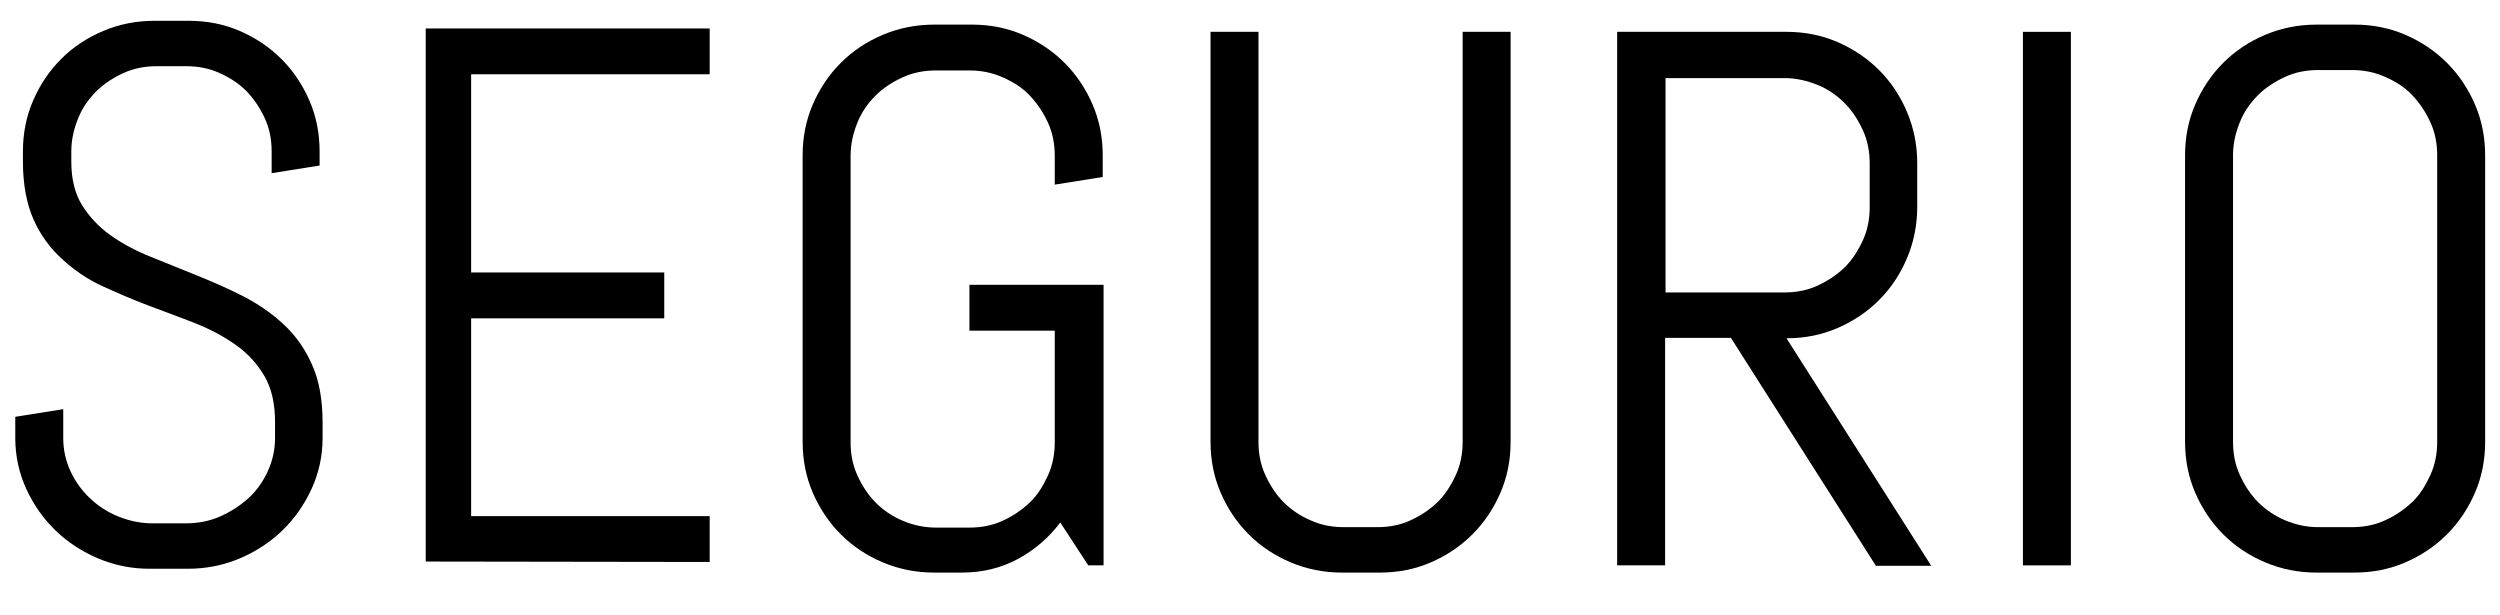
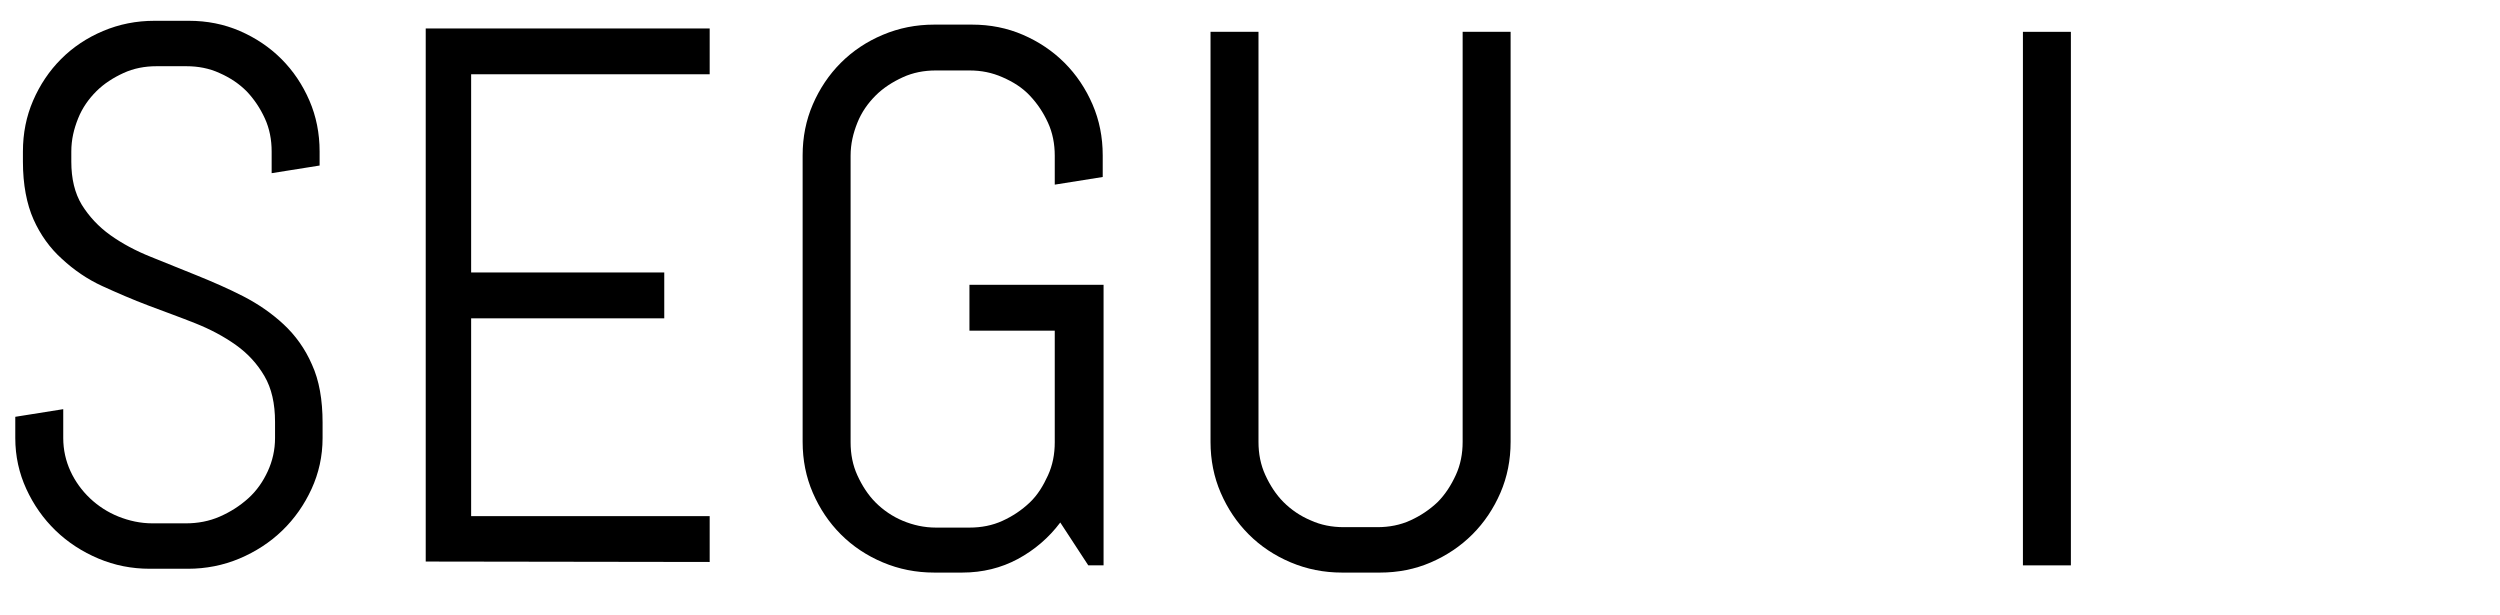
<svg xmlns="http://www.w3.org/2000/svg" version="1.1" id="Ebene_1" x="0px" y="0px" viewBox="0 0 589 145" style="enable-background:new 0 0 589 145;" xml:space="preserve">
  <path d="M76,103.2c0,4.3-0.9,8.3-2.6,12s-4,7-6.9,9.8s-6.3,5-10.1,6.6s-7.9,2.4-12.1,2.4h-9c-4.3,0-8.3-0.8-12.1-2.4  s-7.2-3.8-10.1-6.6s-5.2-6.1-6.9-9.8s-2.6-7.7-2.6-12v-5l11.3-1.8v6.8c0,2.8,0.6,5.4,1.7,7.8s2.7,4.6,4.6,6.4s4.2,3.3,6.7,4.3  s5.2,1.6,8,1.6h7.9c2.8,0,5.5-0.5,8-1.6s4.7-2.5,6.7-4.3s3.5-4,4.6-6.4c1.1-2.4,1.7-5,1.7-7.8v-3.8c0-4.3-0.8-7.9-2.5-10.8  c-1.7-2.9-3.9-5.3-6.7-7.3s-6-3.7-9.5-5.1S38.7,73.4,35,72s-7.4-3-10.9-4.6s-6.7-3.8-9.5-6.4c-2.8-2.5-5.1-5.7-6.7-9.3  s-2.5-8.2-2.5-13.6v-2.4c0-4.3,0.8-8.3,2.4-12s3.8-7,6.6-9.8s6.1-5,9.9-6.6s7.8-2.4,12.1-2.4h8.1c4.3,0,8.3,0.8,12,2.4  s7,3.8,9.8,6.6s5,6.1,6.6,9.8s2.4,7.7,2.4,12V39L64,40.8v-5.1c0-2.8-0.5-5.4-1.6-7.8s-2.5-4.5-4.3-6.4c-1.8-1.8-3.9-3.2-6.4-4.3  c-2.4-1.1-5-1.6-7.8-1.6h-7c-2.8,0-5.4,0.5-7.8,1.6s-4.6,2.5-6.4,4.3s-3.3,3.9-4.3,6.4s-1.6,5-1.6,7.8v2.4c0,4,0.8,7.4,2.5,10.2  c1.7,2.7,3.9,5.1,6.7,7.1s6,3.7,9.5,5.1c3.5,1.4,7.2,2.9,10.9,4.4s7.4,3.1,10.9,4.9s6.7,4,9.5,6.6s5.1,5.8,6.7,9.5  c1.7,3.7,2.5,8.3,2.5,13.7V103.2z" />
  <path d="M100.3,132.3V6.7h66.9v10.8H111v46.7h45.5V75H111v46.6h56.2v10.8L100.3,132.3L100.3,132.3z" />
  <path d="M260,133.2h-3.6l-6.6-10.1c-2.7,3.6-6.1,6.5-10,8.6c-3.9,2.1-8.3,3.2-13.1,3.2h-6.6c-4.3,0-8.3-0.8-12.1-2.4  c-3.8-1.6-7.1-3.8-9.9-6.6s-5-6.1-6.6-9.8s-2.4-7.7-2.4-12V36.6c0-4.3,0.8-8.3,2.4-12s3.8-7,6.6-9.8s6.1-5,9.9-6.6  c3.8-1.6,7.8-2.4,12.1-2.4h8.9c4.3,0,8.3,0.8,12,2.4s7,3.8,9.8,6.6s5,6.1,6.6,9.8c1.6,3.7,2.4,7.7,2.4,12v5.1l-11.3,1.8v-6.8  c0-2.8-0.5-5.4-1.6-7.8s-2.5-4.5-4.3-6.4s-3.9-3.2-6.4-4.3s-5-1.6-7.8-1.6h-7.9c-2.8,0-5.4,0.5-7.8,1.6s-4.6,2.5-6.4,4.3  c-1.8,1.8-3.3,3.9-4.3,6.4s-1.6,5-1.6,7.8v67.5c0,2.8,0.5,5.4,1.6,7.8s2.5,4.6,4.3,6.4s4,3.3,6.4,4.3s5,1.6,7.8,1.6h7.9  c2.8,0,5.4-0.5,7.8-1.6s4.5-2.5,6.4-4.3s3.2-4,4.3-6.4s1.6-5,1.6-7.8V77.9h-20.1V67.1H260V133.2z" />
  <path d="M353.5,116.1c-1.6,3.7-3.8,7-6.6,9.8c-2.8,2.8-6.1,5-9.8,6.6s-7.7,2.4-12,2.4h-8.9c-4.3,0-8.3-0.8-12.1-2.4  c-3.8-1.6-7.1-3.8-9.9-6.6c-2.8-2.8-5-6.1-6.6-9.8c-1.6-3.7-2.4-7.7-2.4-12V7.5h11.3v96.6c0,2.8,0.5,5.4,1.6,7.8s2.5,4.6,4.3,6.4  s4,3.3,6.4,4.3c2.4,1.1,5,1.6,7.8,1.6h7.9c2.8,0,5.4-0.5,7.8-1.6s4.5-2.5,6.4-4.3c1.8-1.8,3.2-4,4.3-6.4c1.1-2.4,1.6-5,1.6-7.8V7.5  h11.3v96.6C355.9,108.4,355.1,112.4,353.5,116.1z" />
-   <path d="M441.9,133.2l-34.1-53.6h-15.5v53.6H381V7.5h39.9c4.3,0,8.3,0.8,12,2.4s7,3.8,9.8,6.6s5,6.1,6.6,9.9s2.4,7.8,2.4,12.1v10.2  c0,4.3-0.8,8.3-2.4,12.1s-3.8,7.1-6.6,9.9c-2.8,2.8-6.1,5-9.8,6.6c-3.7,1.6-7.7,2.4-12,2.4l34.1,53.6h-13.1V133.2z M440.5,38.5  c0-2.8-0.5-5.4-1.6-7.8s-2.5-4.6-4.3-6.4s-3.9-3.3-6.4-4.3s-5-1.6-7.8-1.6h-28v50.5h28c2.8,0,5.4-0.5,7.8-1.6s4.5-2.5,6.4-4.3  c1.8-1.8,3.2-4,4.3-6.4c1.1-2.4,1.6-5,1.6-7.8V38.5z" />
  <path d="M476.6,133.2V7.5h11.3v125.7H476.6z" />
-   <path d="M583.1,116.1c-1.6,3.7-3.8,7-6.6,9.8c-2.8,2.8-6.1,5-9.8,6.6s-7.7,2.4-12,2.4h-8.9c-4.3,0-8.3-0.8-12.1-2.4  s-7.1-3.8-9.9-6.6c-2.8-2.8-5-6.1-6.6-9.8s-2.4-7.7-2.4-12V36.6c0-4.3,0.8-8.3,2.4-12s3.8-7,6.6-9.8s6.1-5,9.9-6.6s7.8-2.4,12.1-2.4  h8.9c4.3,0,8.3,0.8,12,2.4s7,3.8,9.8,6.6s5,6.1,6.6,9.8s2.4,7.7,2.4,12v67.5C585.5,108.4,584.7,112.4,583.1,116.1z M574.2,36.6  c0-2.8-0.5-5.4-1.6-7.8s-2.5-4.5-4.3-6.4s-3.9-3.2-6.4-4.3s-5-1.6-7.8-1.6h-7.9c-2.8,0-5.4,0.5-7.8,1.6s-4.6,2.5-6.4,4.3  s-3.3,3.9-4.3,6.4s-1.6,5-1.6,7.8v67.5c0,2.8,0.5,5.4,1.6,7.8s2.5,4.6,4.3,6.4s4,3.3,6.4,4.3s5,1.6,7.8,1.6h7.9  c2.8,0,5.4-0.5,7.8-1.6s4.5-2.5,6.4-4.3s3.2-4,4.3-6.4s1.6-5,1.6-7.8V36.6z" />
</svg>